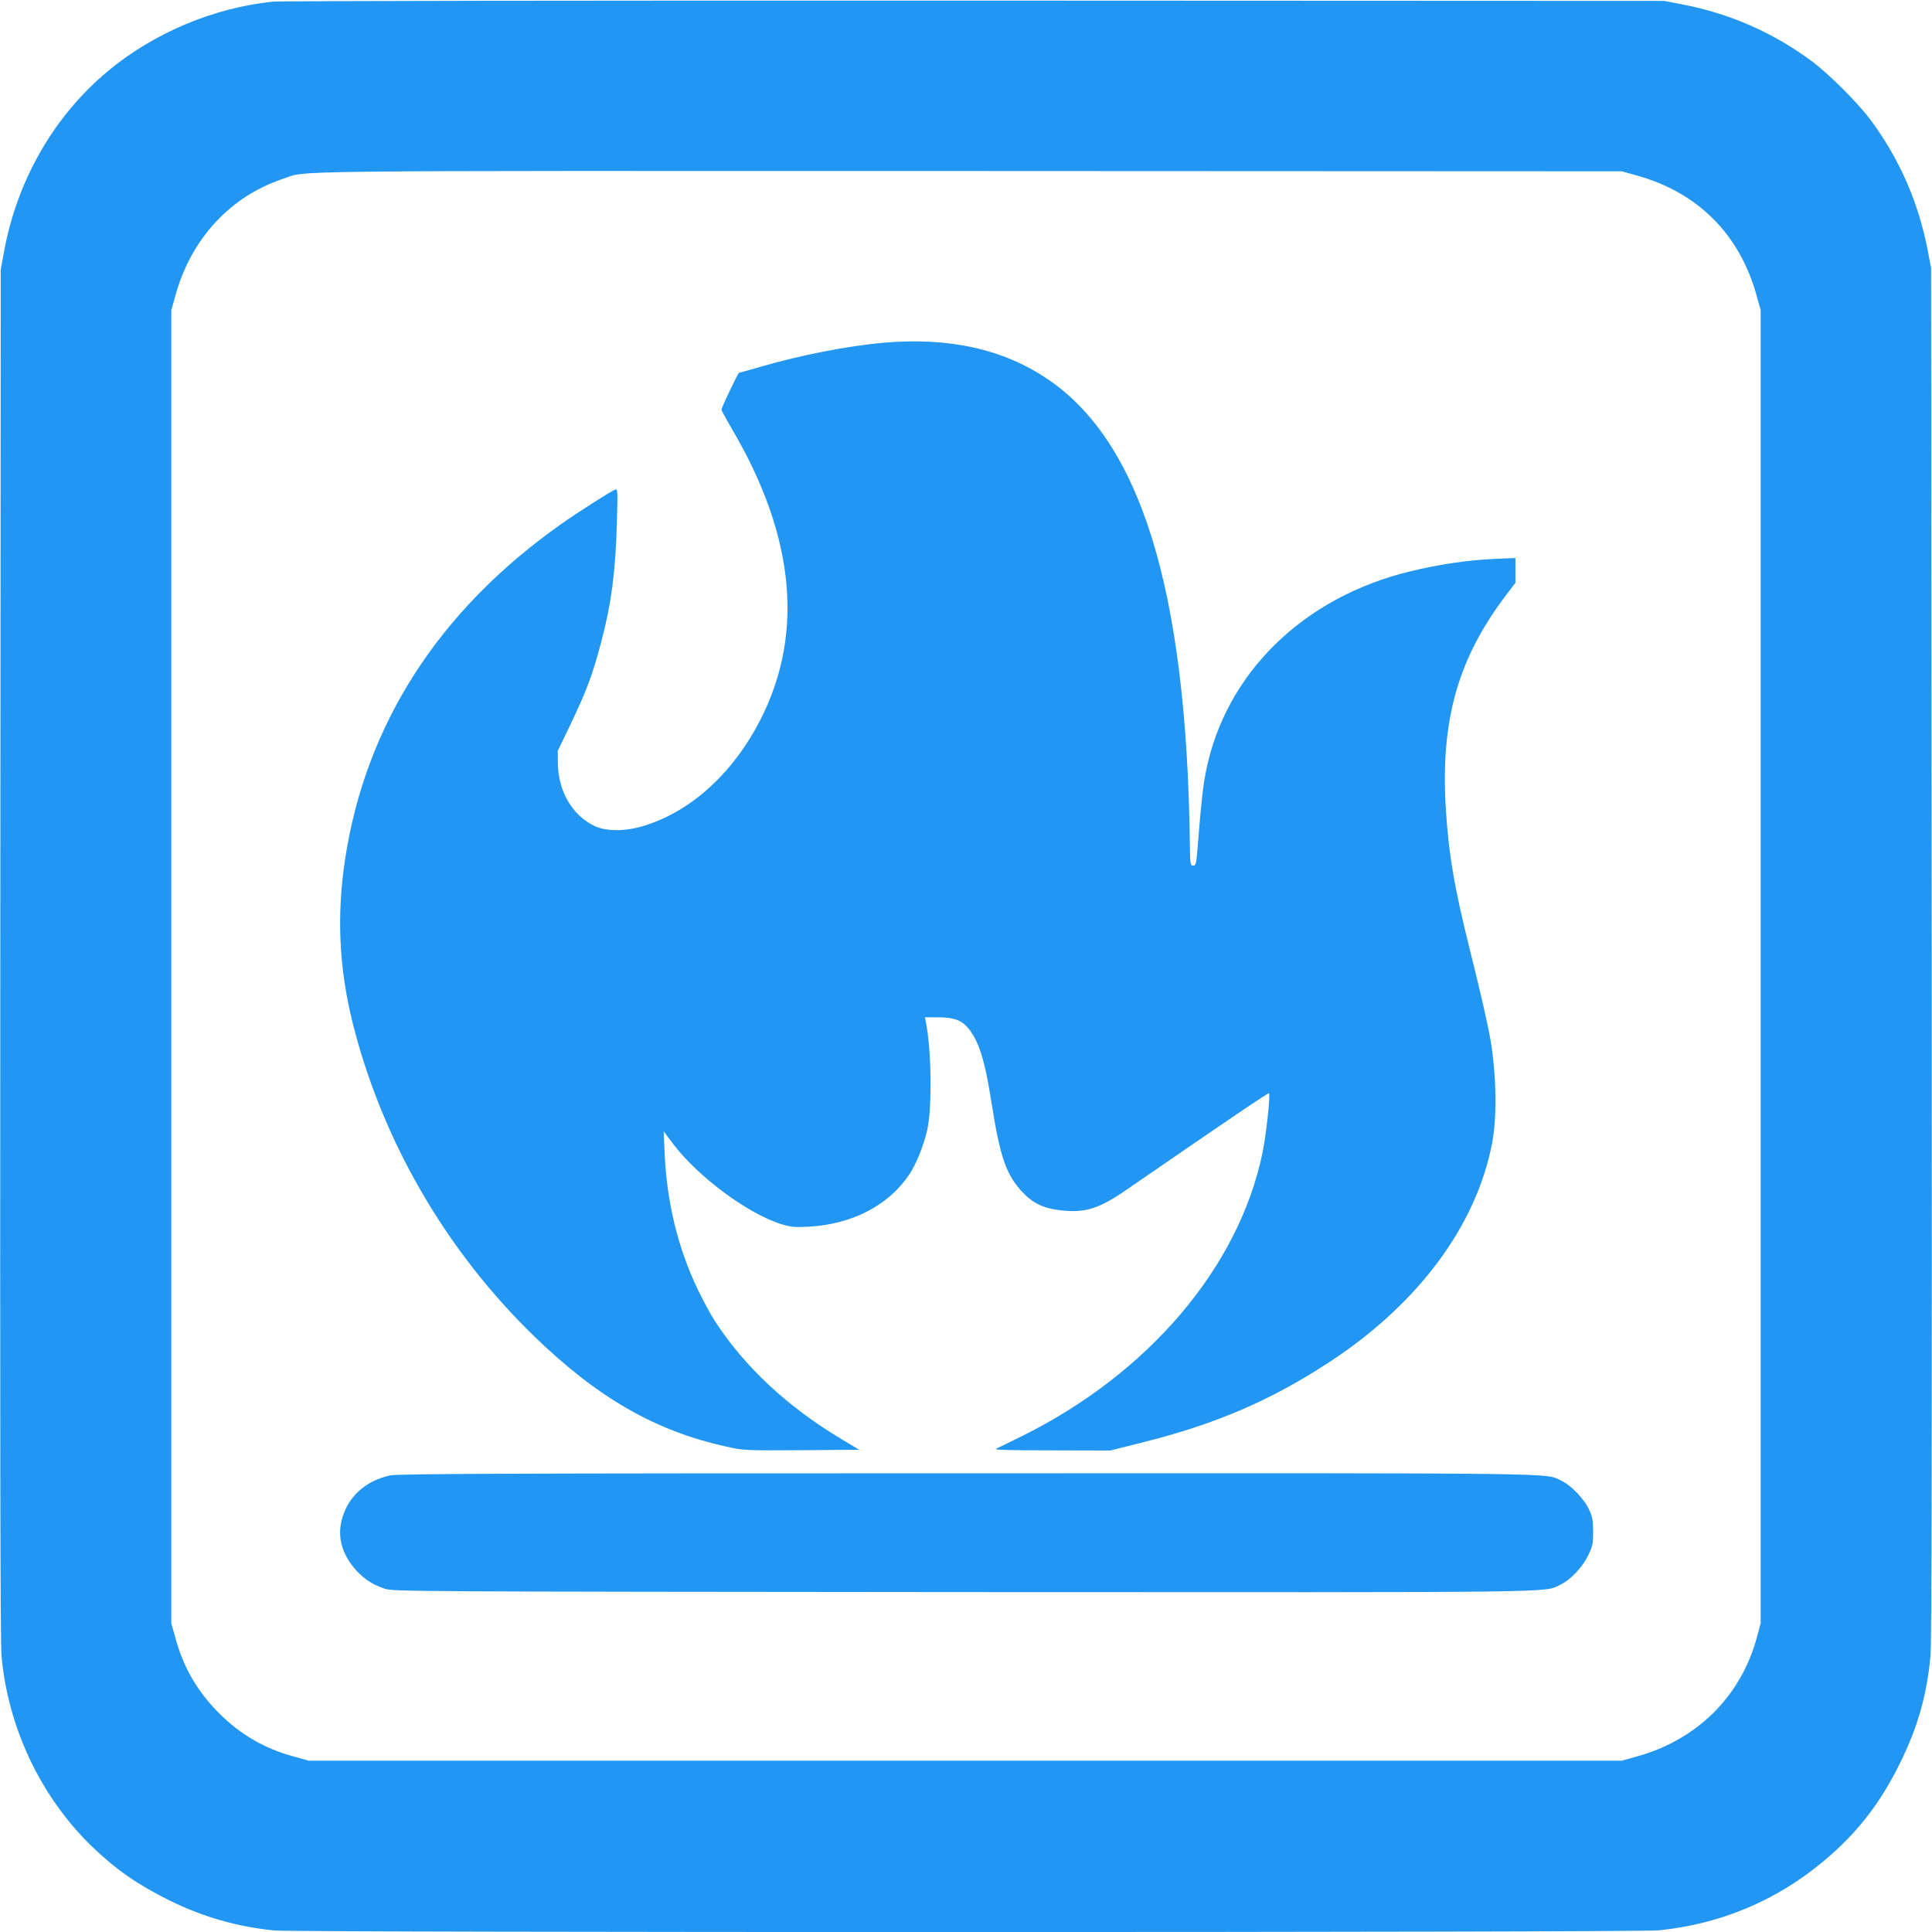
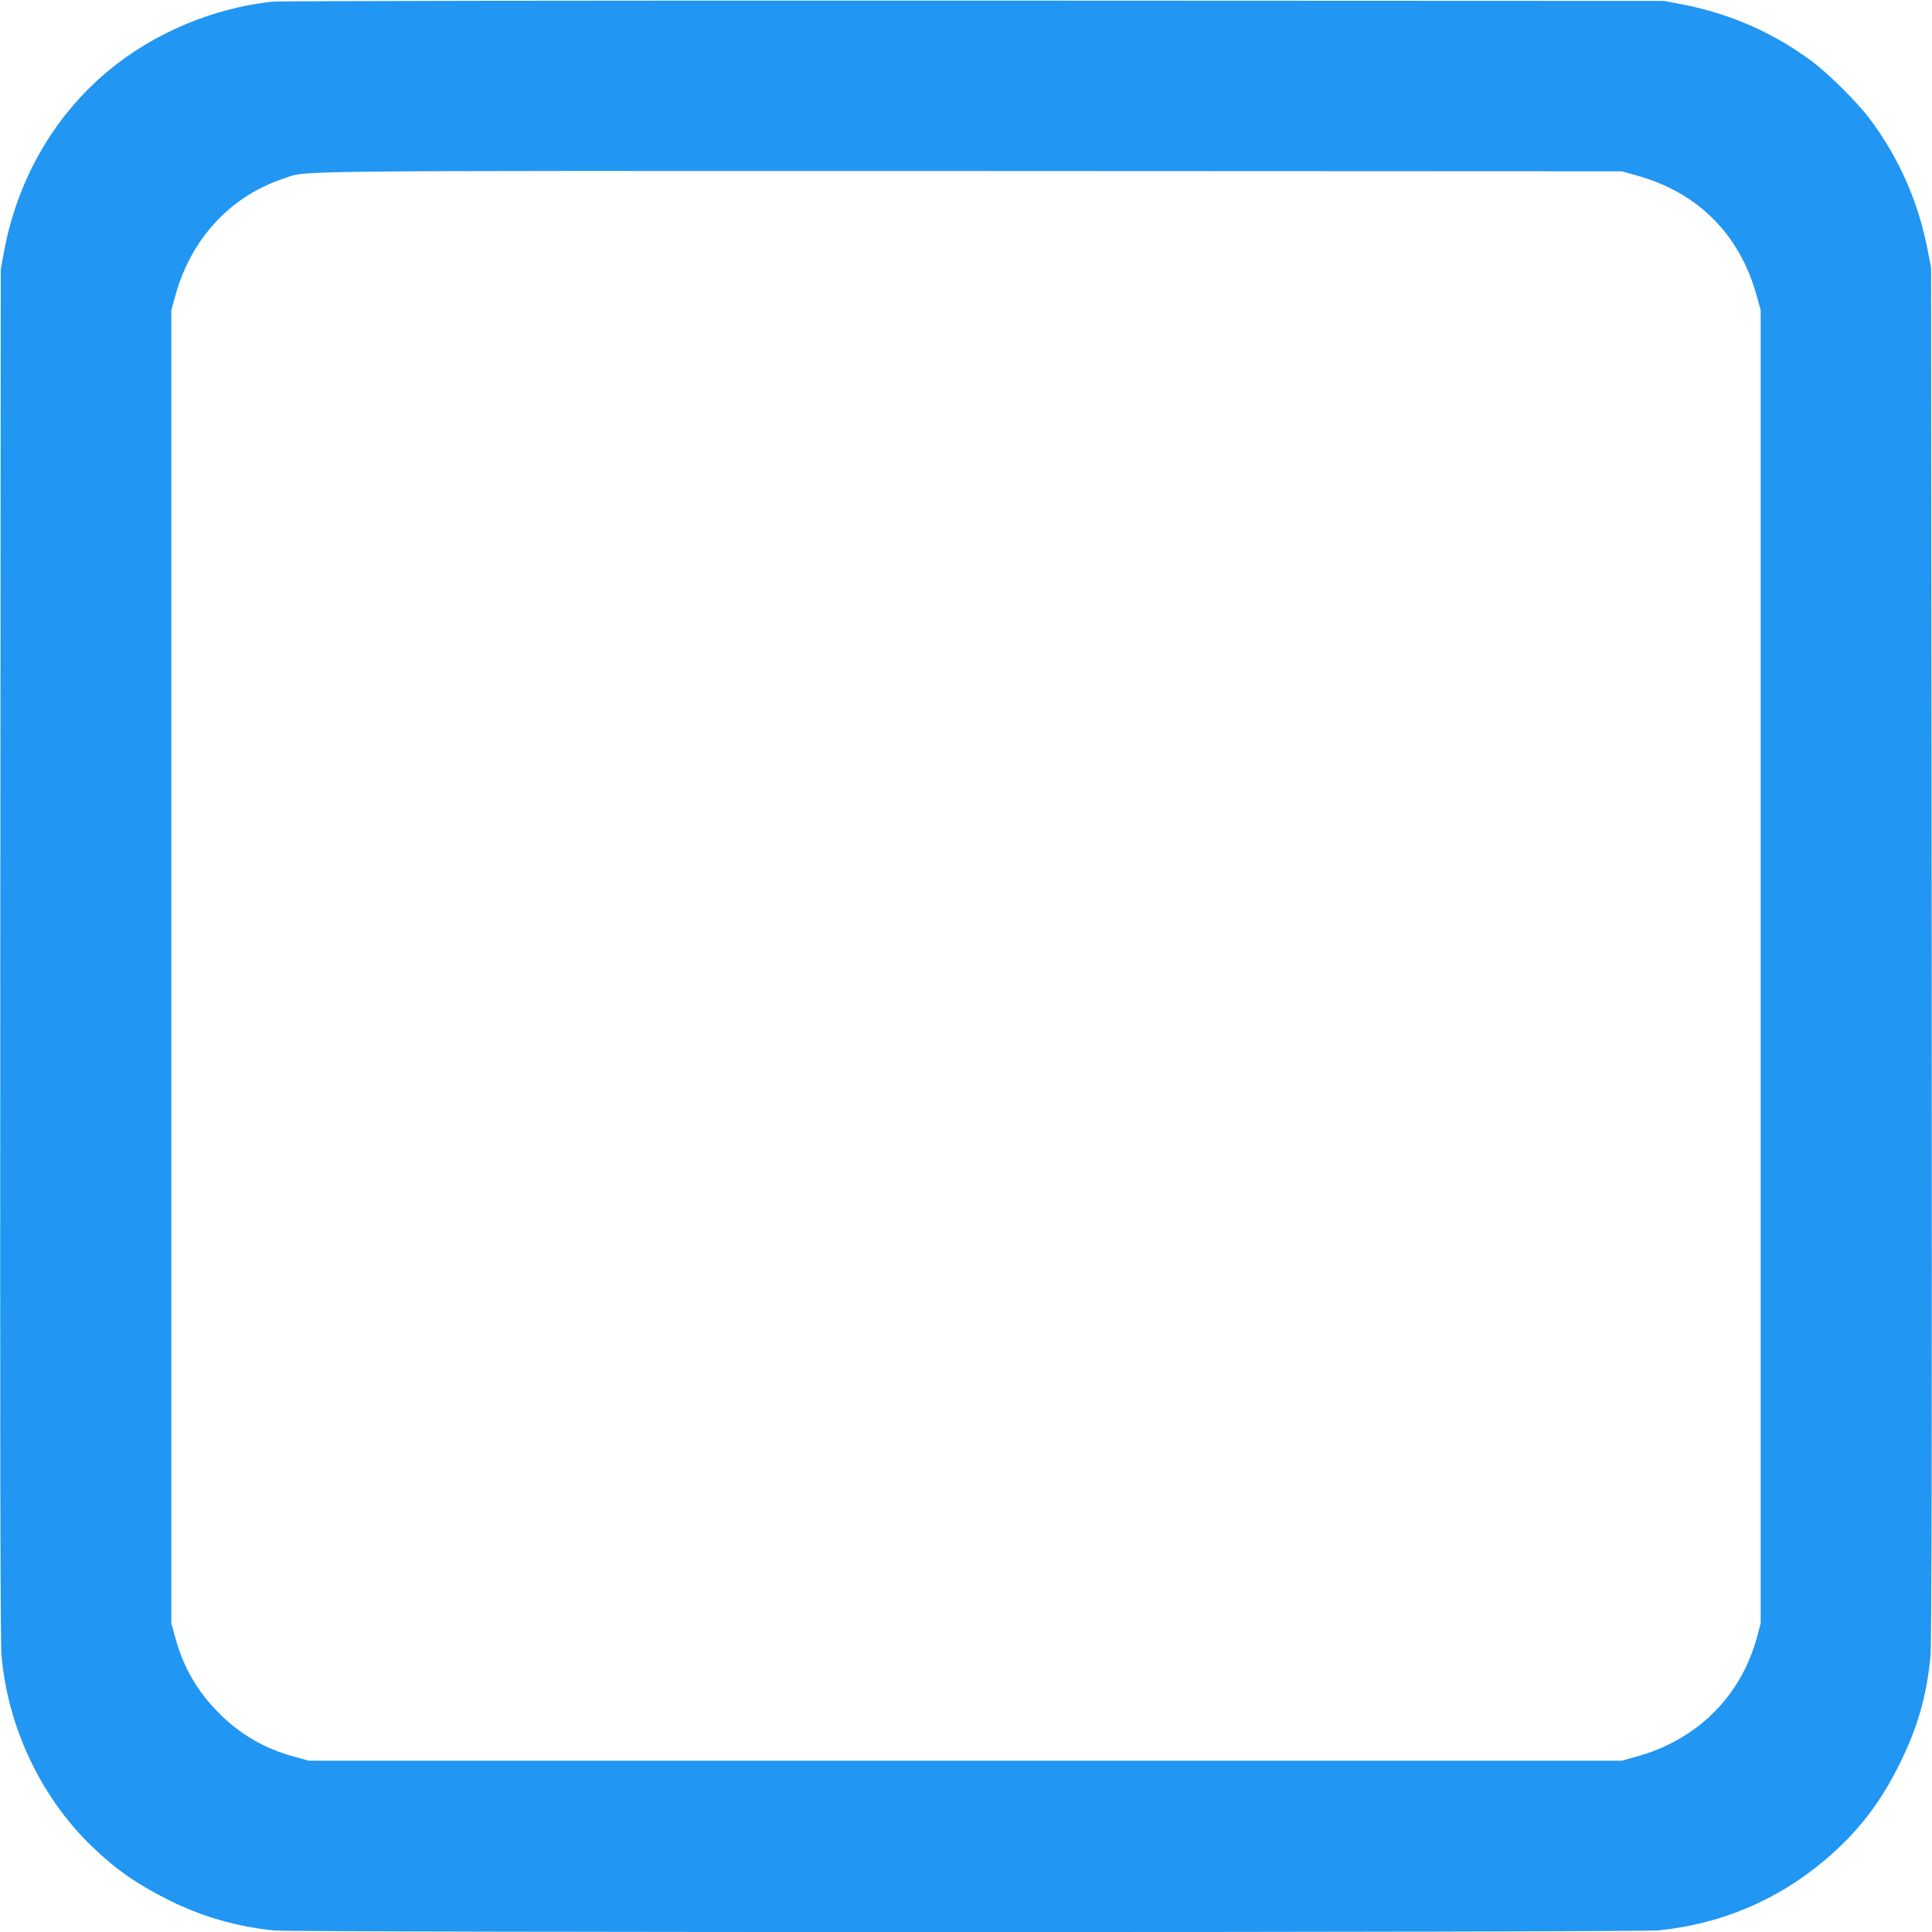
<svg xmlns="http://www.w3.org/2000/svg" version="1.0" width="1280pt" height="1280pt" viewBox="0 0 1280 1280" preserveAspectRatio="xMidYMid meet">
  <g transform="translate(0,1280) scale(0.1,-0.1)" fill="#2196f3" stroke="none">
    <path d="M1805 12789 c-394 -42 -787 -208 -1090 -460 -356 -297 -598 -716 -687 -1189 l-23 -125 -3 -4530 c-2 -3268 0 -4565 8 -4655 43 -478 262 -939 602 -1266 158 -152 300 -250 511 -355 220 -109 451 -175 696 -199 147 -14 9032 -14 9172 1 410 42 781 198 1094 461 222 187 373 381 506 653 116 237 175 446 199 705 8 81 10 1457 8 4655 l-4 4540 -22 115 c-62 321 -188 608 -380 867 -85 113 -272 300 -385 385 -258 192 -547 319 -867 380 l-115 22 -4570 2 c-2513 1 -4606 -2 -4650 -7z m9037 -1151 c406 -112 684 -390 796 -796 l27 -97 0 -4350 0 -4350 -27 -100 c-108 -388 -397 -673 -796 -783 l-97 -27 -4350 0 -4350 0 -100 28 c-192 52 -354 146 -494 287 -142 142 -236 303 -288 495 l-28 100 0 4350 0 4350 27 97 c103 374 362 656 712 773 170 57 -137 53 4551 52 l4320 -2 97 -27z" />
-     <path d="M5850 10529 c-233 -21 -543 -81 -811 -159 -76 -22 -140 -40 -143 -40 -6 0 -116 -230 -116 -244 0 -6 30 -60 65 -121 436 -736 489 -1409 160 -1995 -184 -328 -456 -560 -755 -646 -116 -33 -237 -32 -312 4 -148 72 -240 230 -242 417 l-1 80 82 170 c111 232 148 332 207 555 66 249 94 464 103 784 6 211 5 229 -10 223 -29 -11 -258 -157 -362 -231 -809 -572 -1293 -1325 -1429 -2221 -56 -368 -40 -719 50 -1080 195 -781 619 -1513 1207 -2082 419 -405 800 -624 1269 -727 115 -26 120 -26 498 -24 l382 3 -113 68 c-361 215 -649 484 -844 787 -27 41 -77 134 -111 205 -133 276 -206 578 -221 909 l-6 141 60 -80 c165 -220 499 -468 722 -536 64 -19 88 -21 180 -16 287 16 526 140 664 344 47 70 94 186 120 296 33 146 29 526 -9 716 l-6 31 88 0 c103 0 154 -19 197 -70 72 -85 113 -216 157 -502 55 -350 96 -471 202 -584 72 -77 142 -110 258 -123 160 -18 252 11 434 137 668 460 938 643 943 639 11 -11 -19 -284 -44 -401 -158 -754 -755 -1456 -1593 -1871 -80 -39 -156 -77 -170 -83 -19 -8 74 -11 365 -11 l391 -1 199 50 c501 124 871 284 1268 546 579 384 958 897 1062 1438 34 171 29 455 -10 686 -18 103 -67 320 -134 586 -106 423 -145 652 -163 962 -33 577 83 983 403 1403 l59 78 0 82 0 82 -142 -6 c-175 -8 -364 -36 -553 -82 -708 -170 -1223 -673 -1354 -1320 -21 -102 -33 -212 -54 -480 -11 -139 -13 -150 -32 -150 -19 0 -20 7 -22 155 -23 1674 -325 2654 -946 3071 -296 198 -652 276 -1087 238z" />
-     <path d="M2585 3025 c-167 -36 -284 -145 -322 -299 -28 -116 5 -228 98 -331 56 -60 108 -94 189 -121 53 -18 180 -19 3815 -22 4065 -2 3860 -5 3973 49 69 33 147 117 185 196 29 61 32 77 32 158 -1 77 -5 98 -28 146 -35 72 -118 158 -181 188 -116 54 115 51 -3941 50 -3066 0 -3771 -3 -3820 -14z" />
  </g>
</svg>